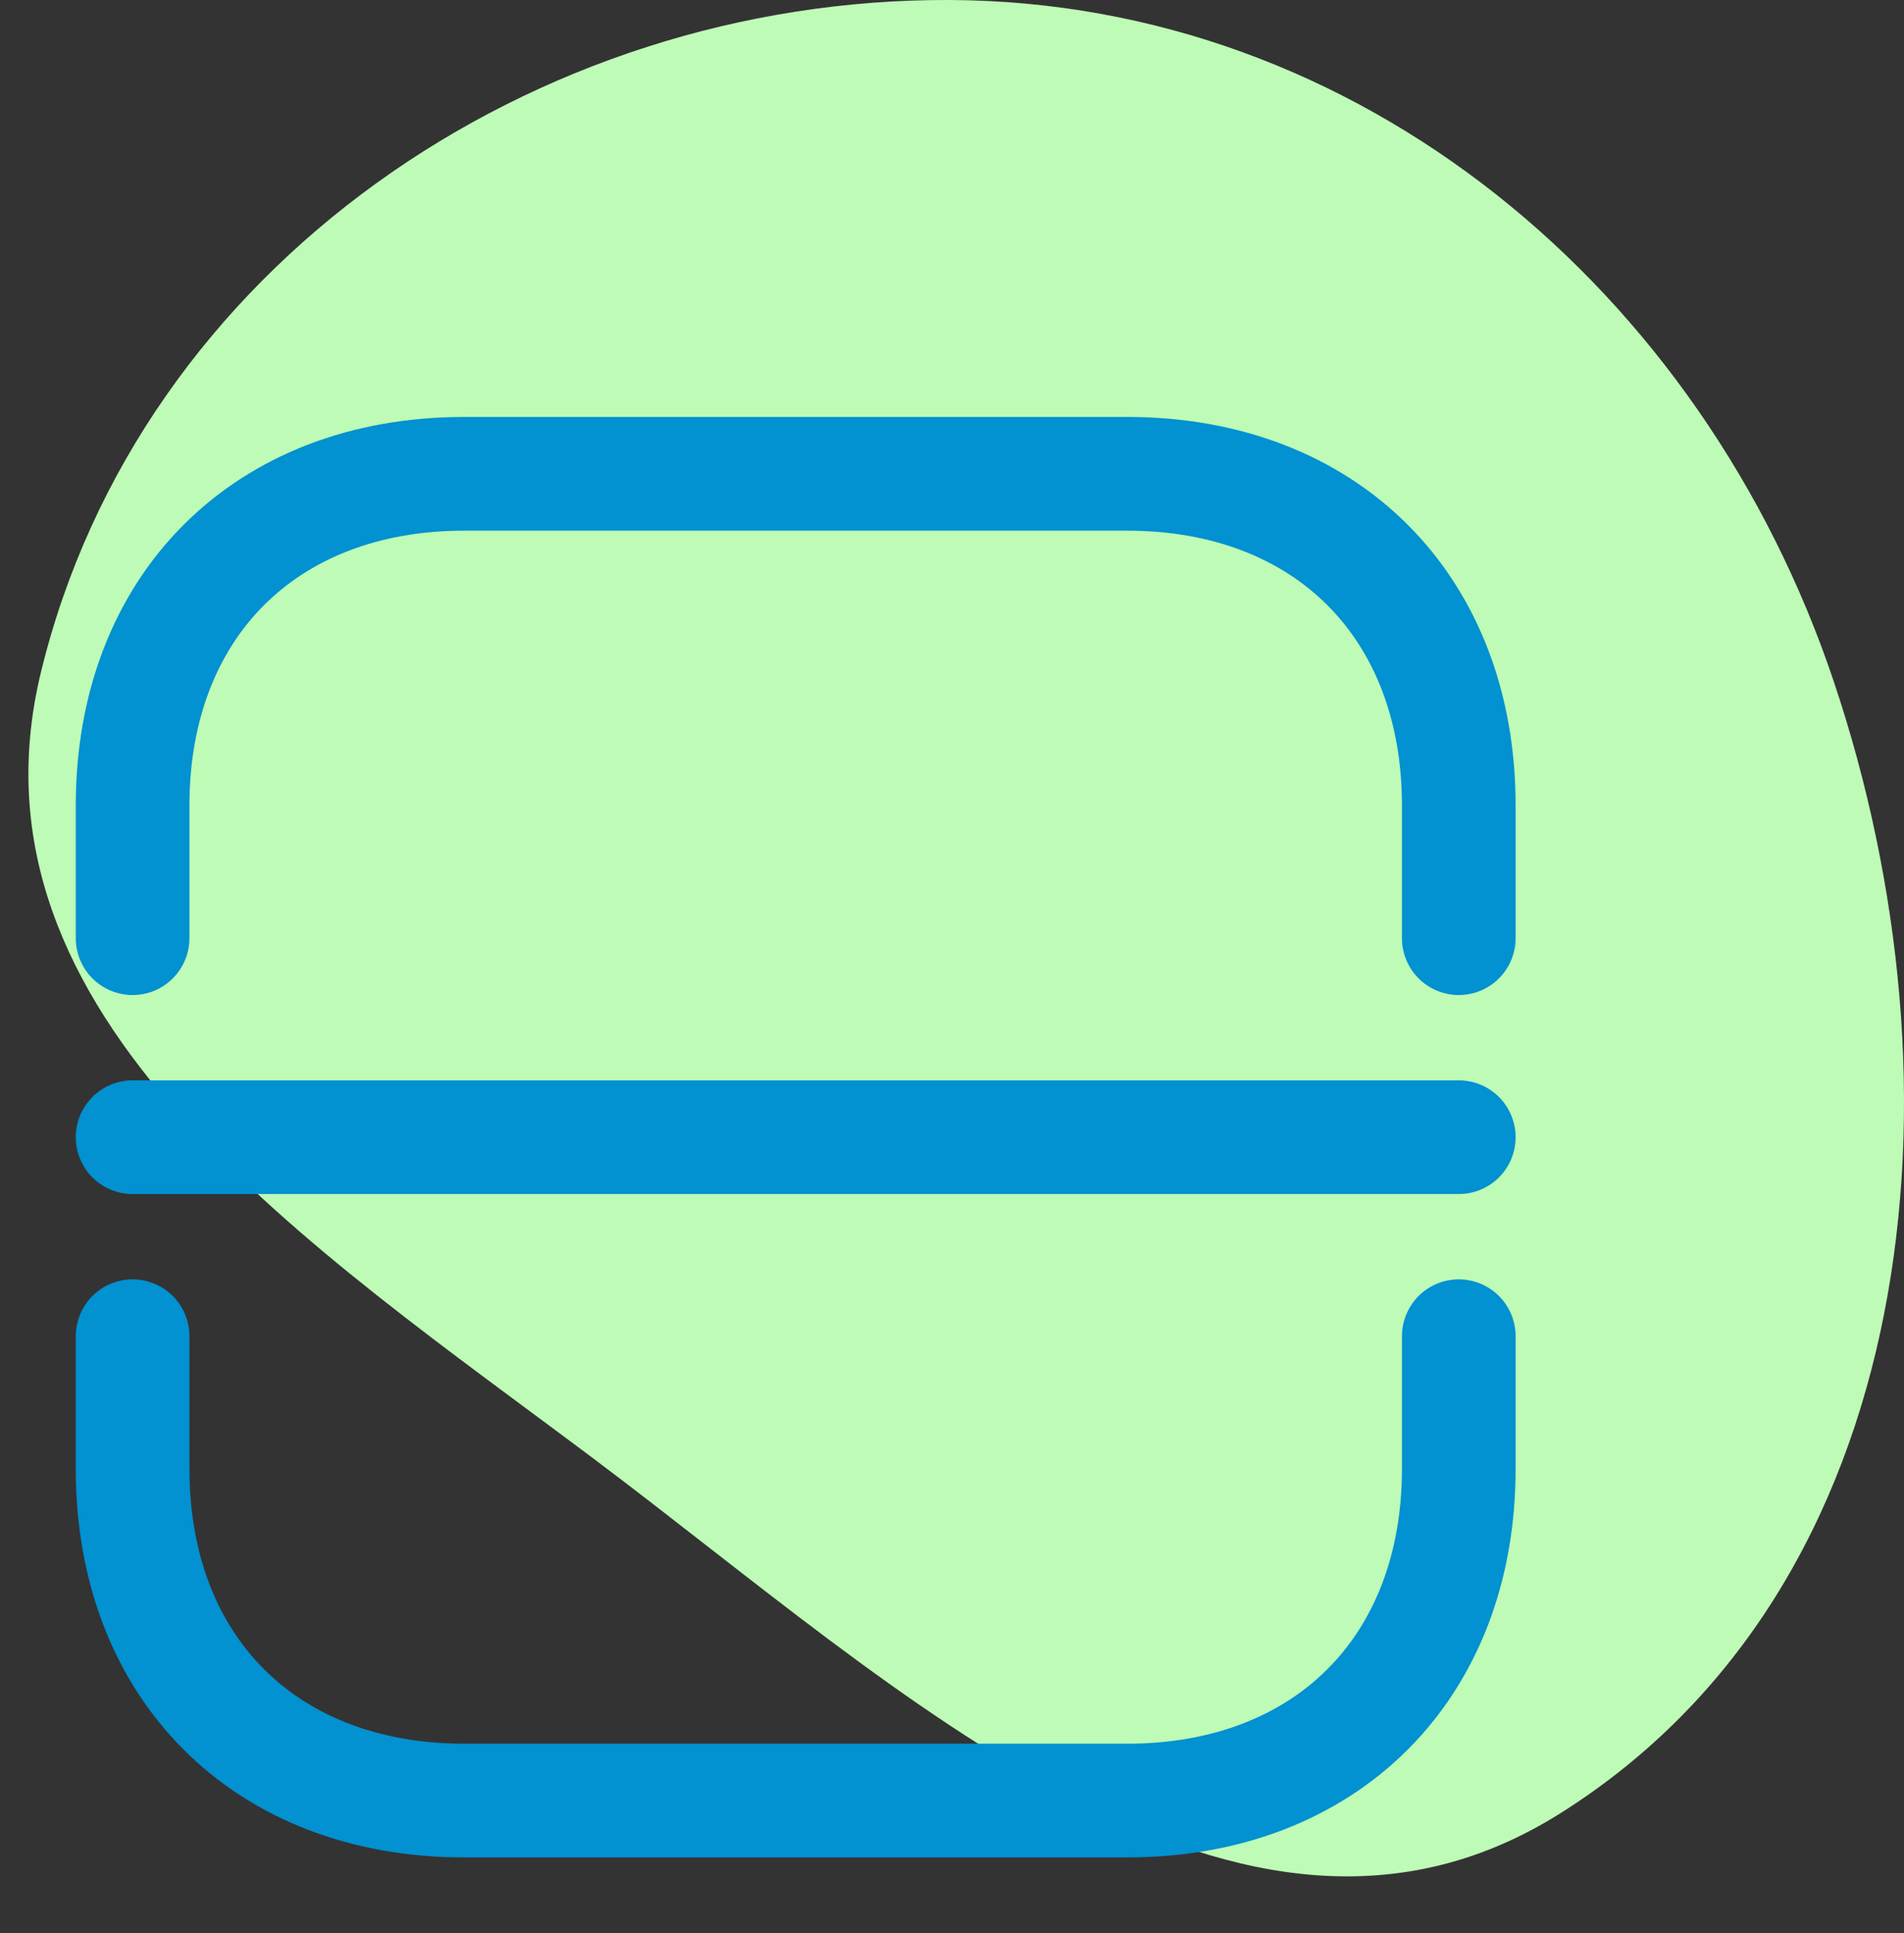
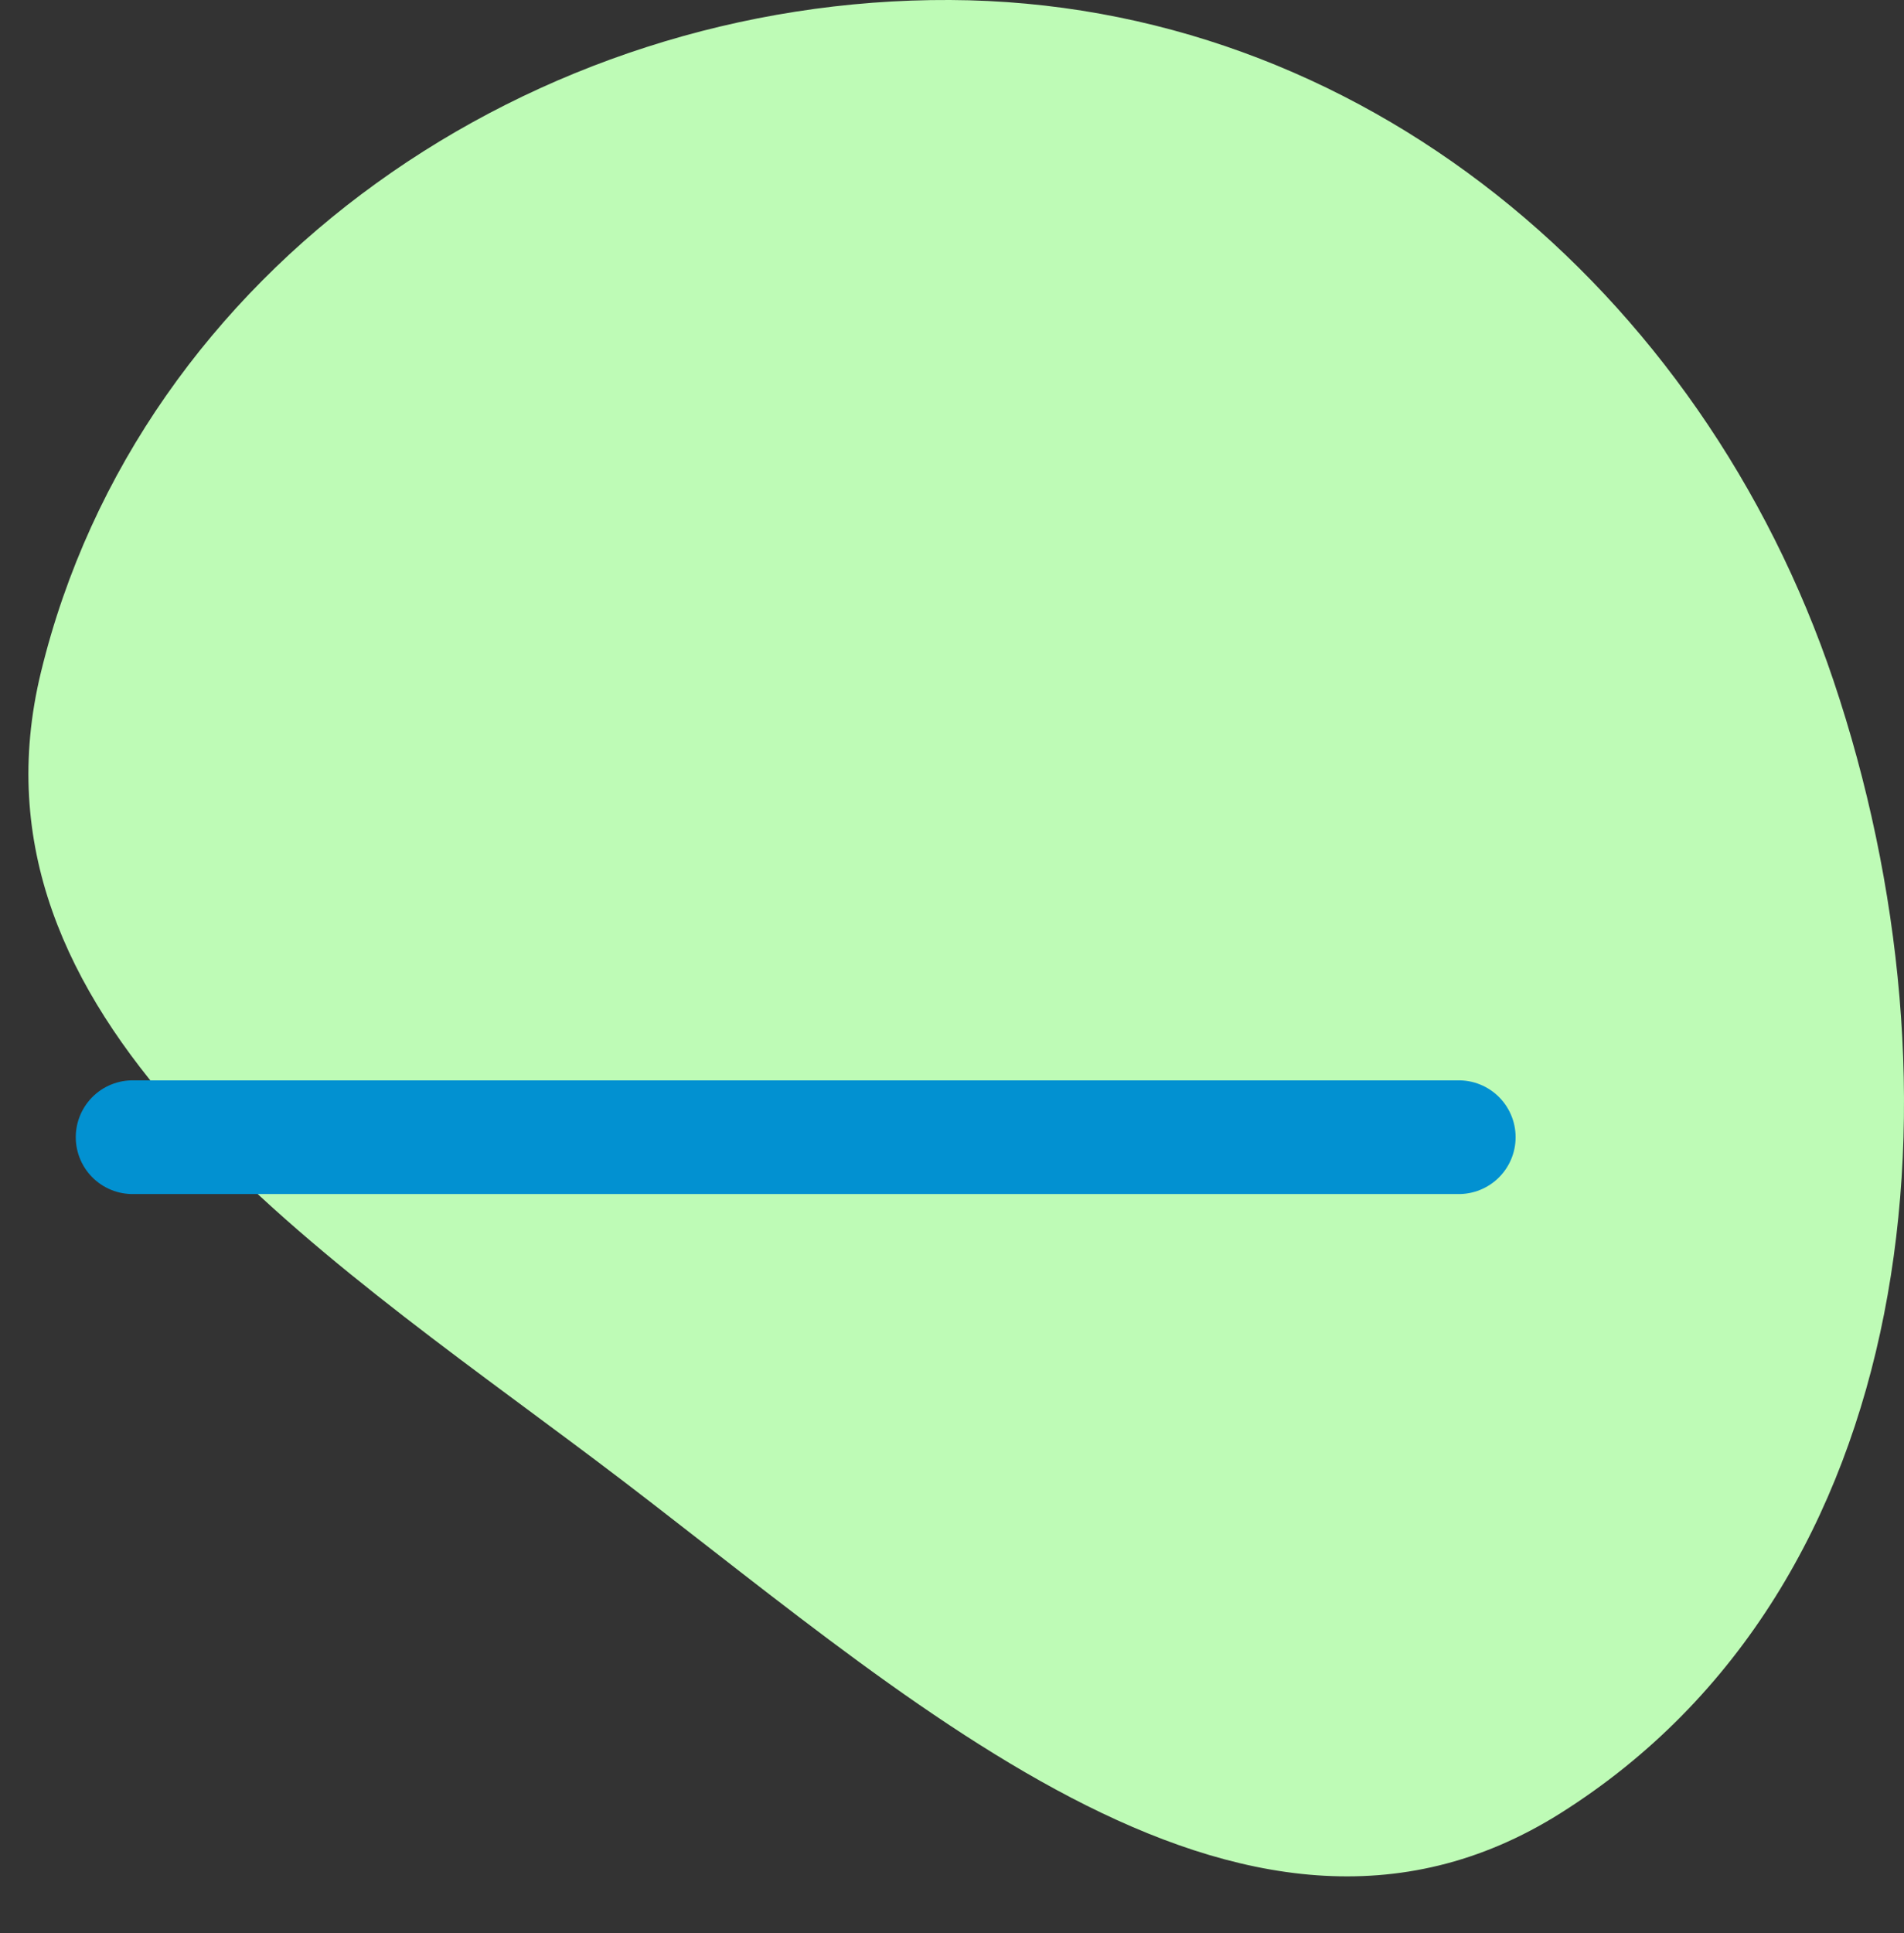
<svg xmlns="http://www.w3.org/2000/svg" width="67" height="68" viewBox="0 0 67 68" fill="none">
  <rect x="0" y="0" width="67" height="68" fill="#333333" stroke="none" />
  <path fill-rule="evenodd" clip-rule="evenodd" d="M33.432 0C47.866 0.068 59.893 10.201 64.518 23.938C69.337 38.25 67.652 55.762 54.907 63.781C43.618 70.883 31.616 59.361 20.946 51.351C10.974 43.865 -1.513 35.792 1.441 23.643C4.914 9.359 18.797 -0.068 33.432 0Z" fill="#BEFBB6" />
-   <path d="M4.666 33V28.333C4.666 21.333 9.333 16.666 16.333 16.666H39.666C46.666 16.666 51.333 21.333 51.333 28.333V33" stroke="#0291D1" stroke-width="4" stroke-miterlimit="10" stroke-linecap="round" stroke-linejoin="round" />
-   <path d="M4.666 47V51.667C4.666 58.667 9.333 63.333 16.333 63.333H39.666C46.666 63.333 51.333 58.667 51.333 51.667V47" stroke="#0291D1" stroke-width="4" stroke-miterlimit="10" stroke-linecap="round" stroke-linejoin="round" />
  <path d="M4.666 40H51.333" stroke="#0291D1" stroke-width="4" stroke-miterlimit="10" stroke-linecap="round" stroke-linejoin="round" />
</svg>